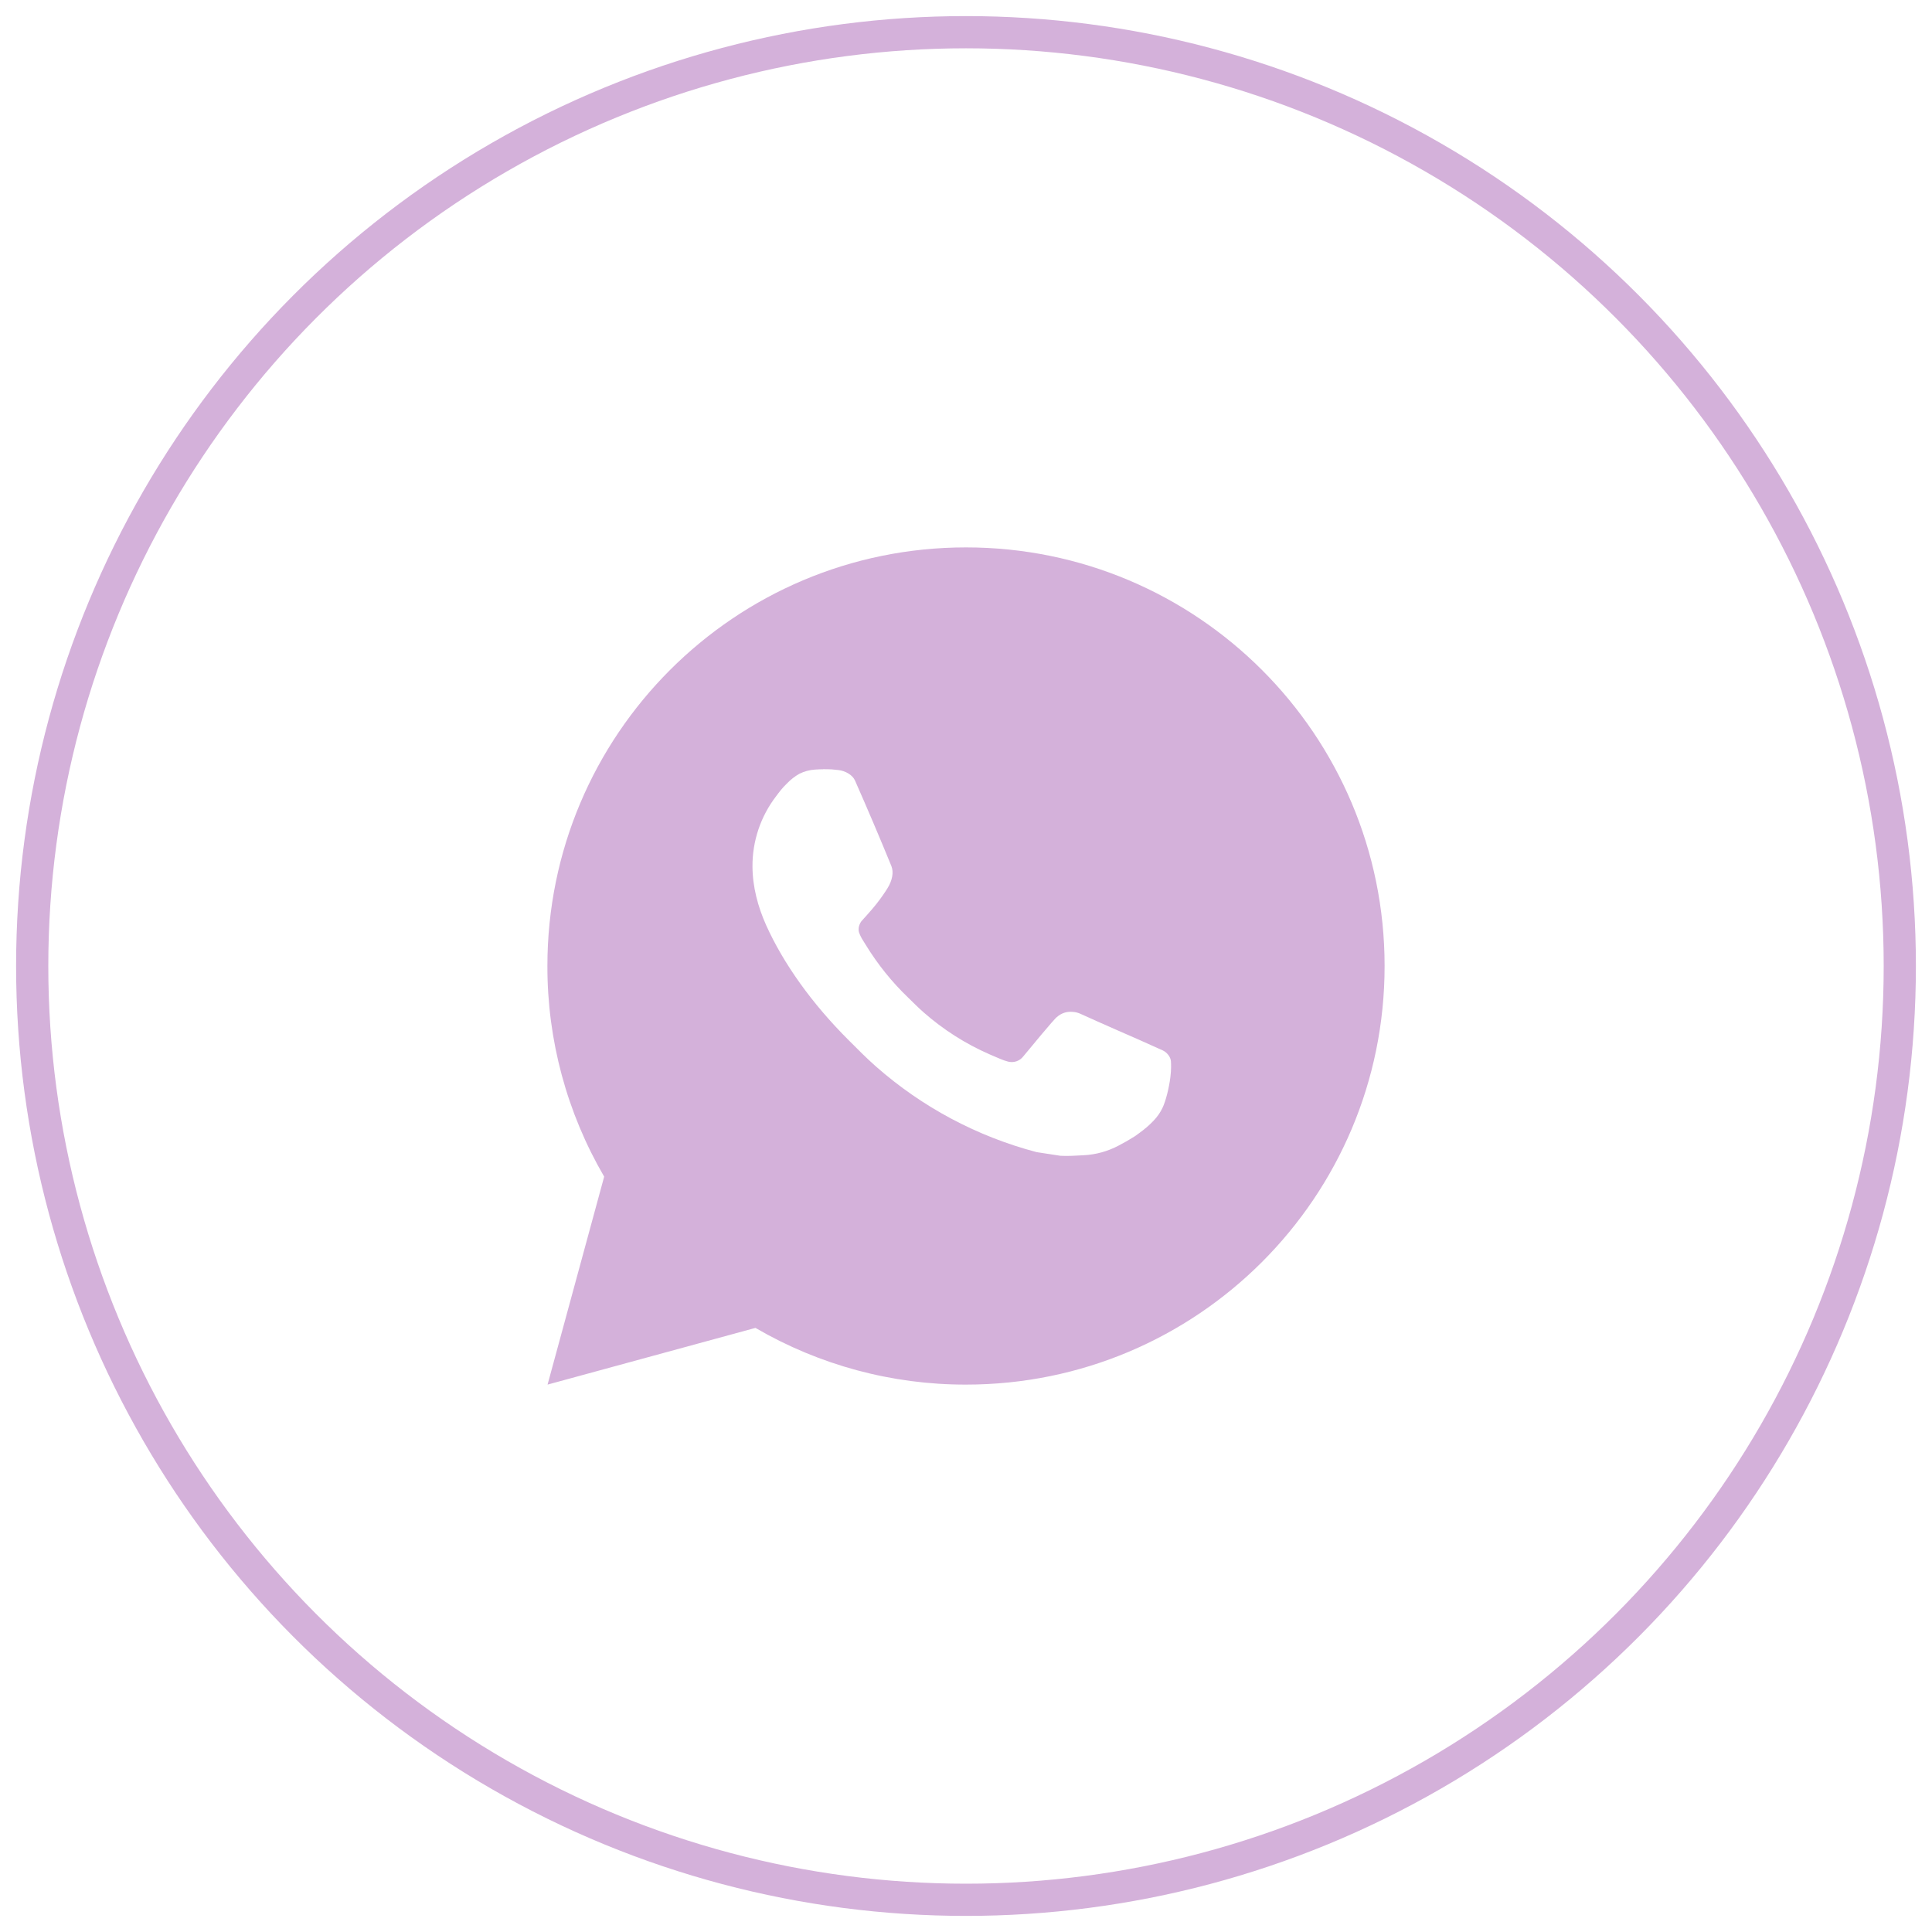
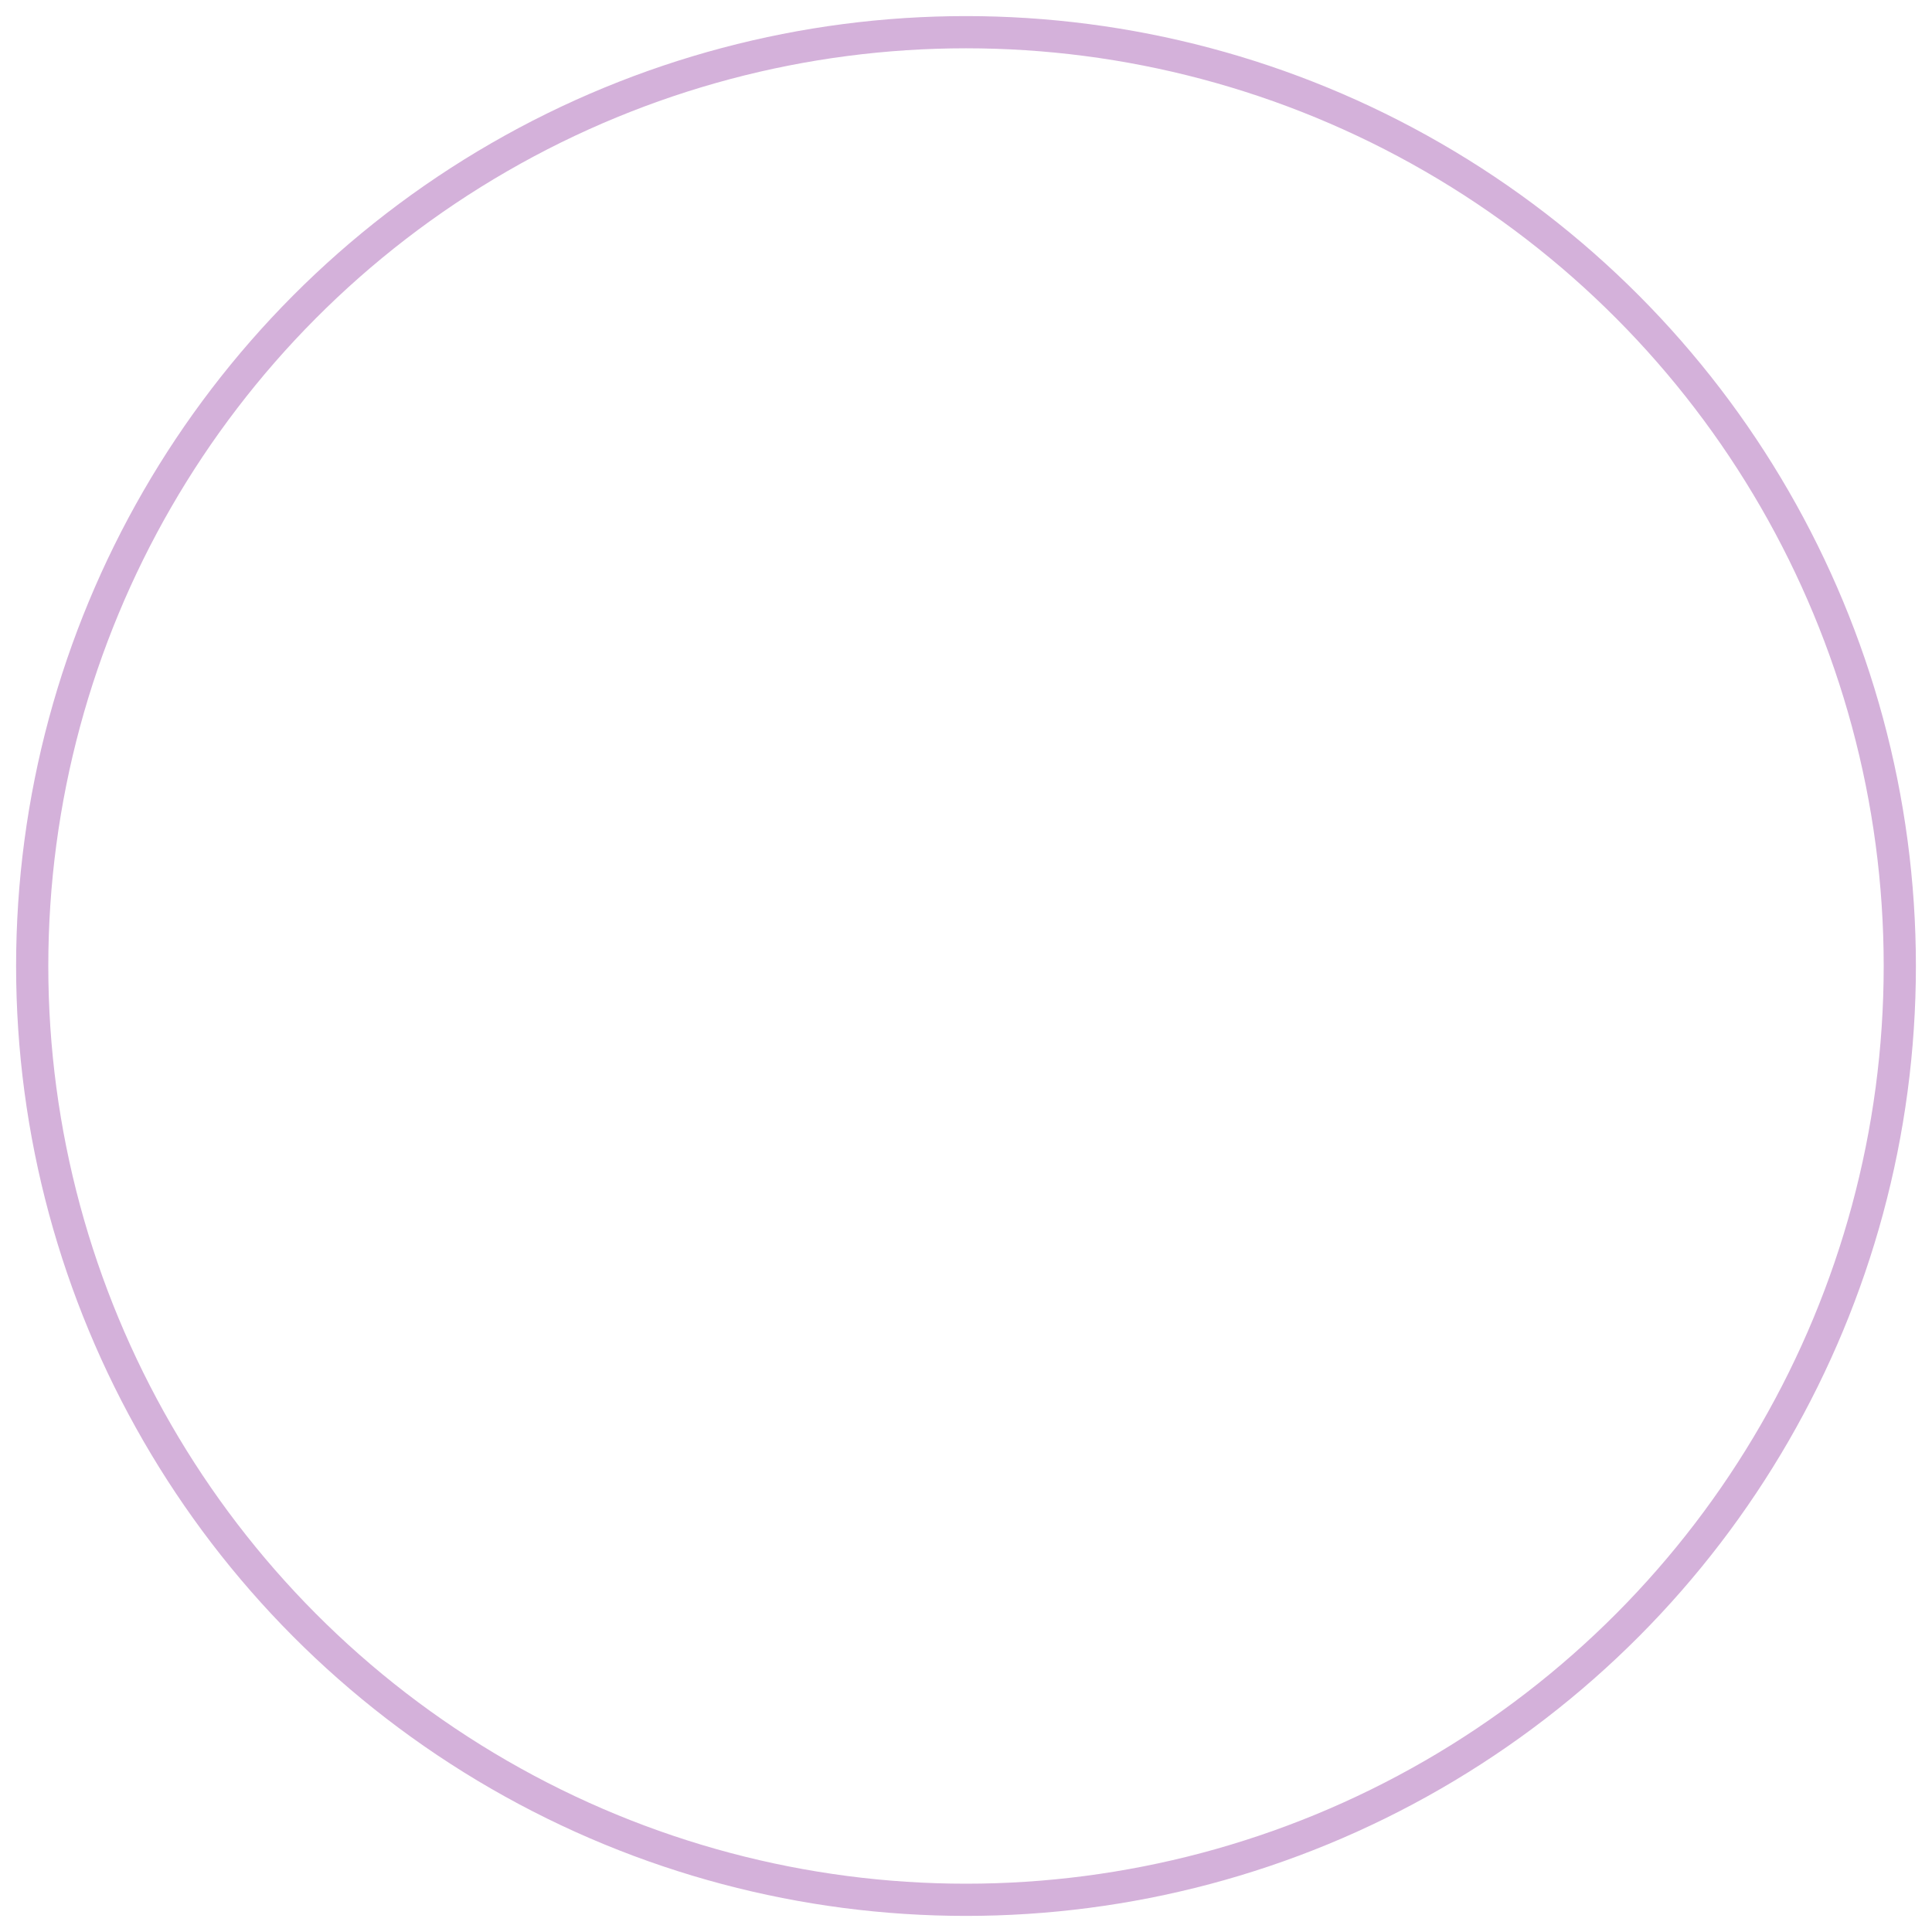
<svg xmlns="http://www.w3.org/2000/svg" width="60" height="60" viewBox="0 0 60 60" fill="none">
  <circle cx="30" cy="30" r="29" stroke="#D4B1DA" />
-   <path d="M30 17C37.18 17 43 22.82 43 30C43 37.18 37.18 43 30 43C27.703 43.004 25.446 42.396 23.461 41.239L17.005 43L18.763 36.542C17.605 34.556 16.996 32.298 17 30C17 22.82 22.82 17 30 17ZM25.57 23.89L25.31 23.9C25.141 23.911 24.977 23.955 24.826 24.03C24.685 24.11 24.556 24.21 24.444 24.327C24.288 24.474 24.199 24.601 24.105 24.725C23.624 25.35 23.365 26.117 23.369 26.906C23.371 27.543 23.538 28.163 23.798 28.743C24.329 29.916 25.204 31.157 26.359 32.307C26.637 32.584 26.91 32.863 27.204 33.121C28.638 34.384 30.347 35.295 32.196 35.781L32.934 35.894C33.175 35.907 33.415 35.889 33.657 35.877C34.035 35.858 34.405 35.755 34.74 35.577C34.91 35.489 35.076 35.394 35.238 35.291C35.238 35.291 35.294 35.255 35.4 35.174C35.576 35.044 35.684 34.952 35.829 34.8C35.937 34.688 36.031 34.556 36.102 34.407C36.204 34.195 36.305 33.791 36.347 33.454C36.378 33.197 36.369 33.056 36.365 32.969C36.36 32.83 36.244 32.686 36.118 32.625L35.361 32.285C35.361 32.285 34.23 31.793 33.539 31.478C33.466 31.447 33.389 31.428 33.31 31.425C33.221 31.416 33.131 31.426 33.046 31.454C32.962 31.483 32.884 31.529 32.818 31.59C32.812 31.587 32.725 31.661 31.785 32.8C31.731 32.873 31.657 32.928 31.572 32.958C31.486 32.988 31.394 32.992 31.306 32.969C31.222 32.947 31.139 32.918 31.058 32.883C30.897 32.816 30.841 32.79 30.731 32.743C29.985 32.417 29.294 31.977 28.683 31.439C28.519 31.296 28.367 31.14 28.211 30.989C27.7 30.5 27.254 29.945 26.885 29.341L26.808 29.217C26.753 29.134 26.709 29.045 26.676 28.951C26.627 28.76 26.755 28.606 26.755 28.606C26.755 28.606 27.071 28.261 27.218 28.073C27.361 27.891 27.482 27.715 27.56 27.588C27.713 27.341 27.761 27.088 27.681 26.892C27.317 26.003 26.94 25.117 26.552 24.238C26.476 24.064 26.248 23.939 26.041 23.915C25.971 23.907 25.901 23.899 25.831 23.894C25.656 23.885 25.481 23.887 25.307 23.899L25.568 23.889L25.57 23.89Z" fill="#D4B1DA" />
</svg>